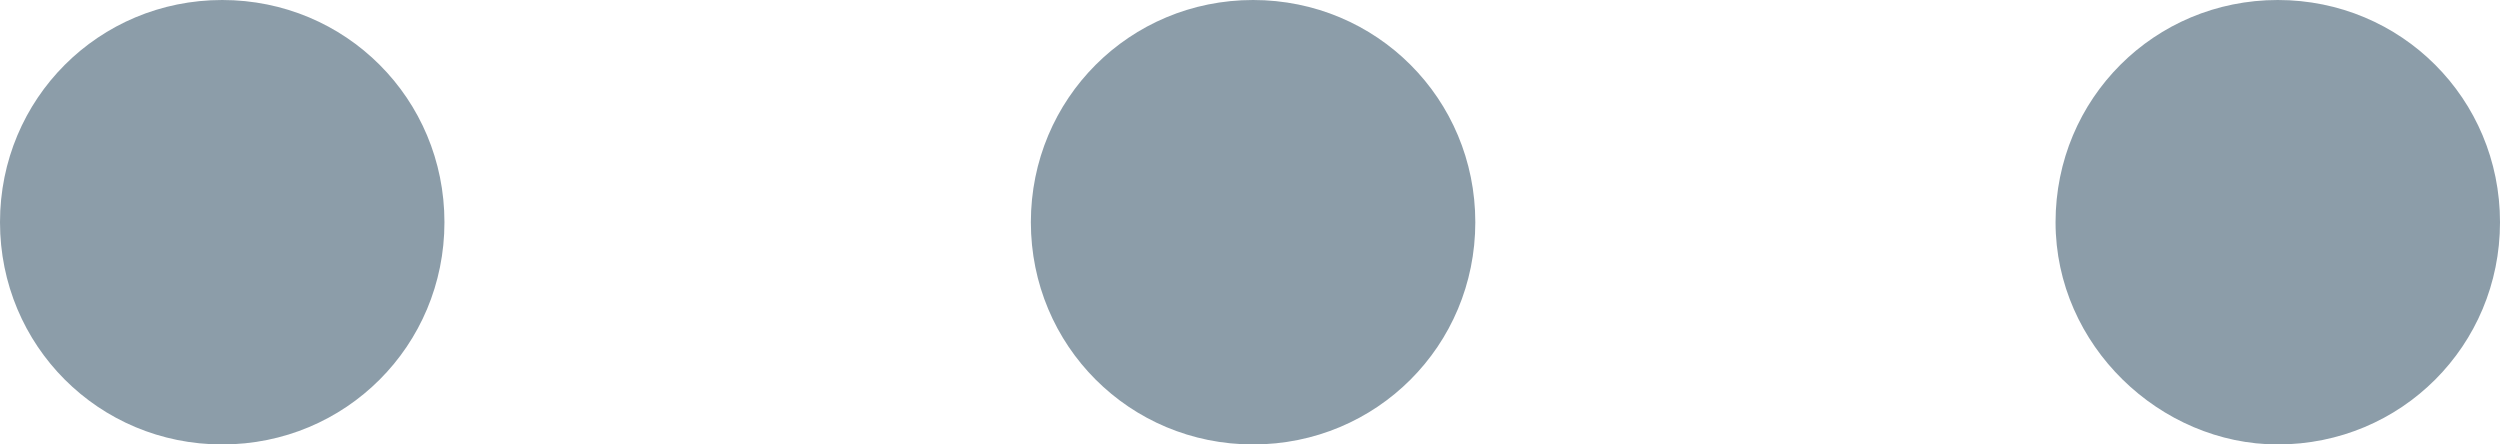
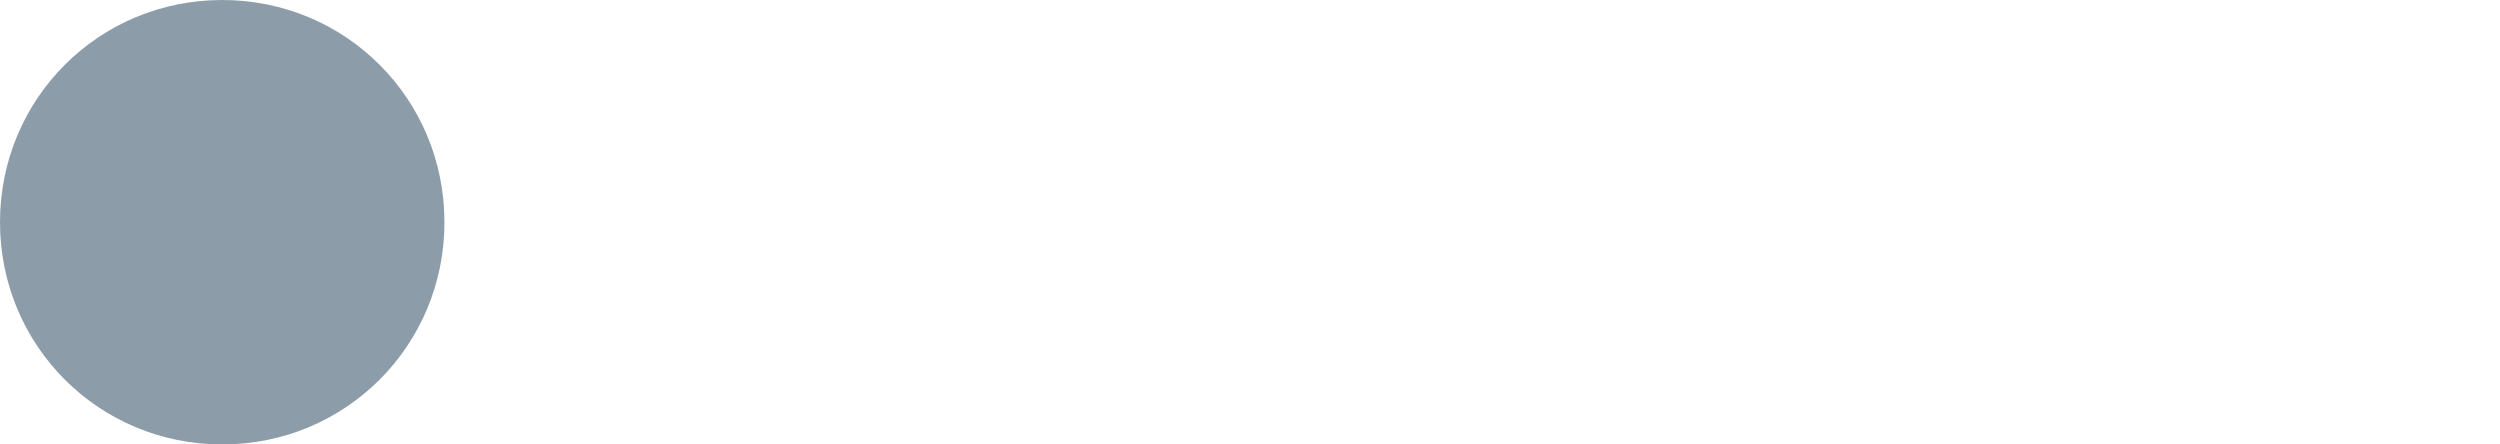
<svg xmlns="http://www.w3.org/2000/svg" version="1.1" id="Layer_1" x="0px" y="0px" viewBox="0 0 40.5 7.2" style="enable-background:new 0 0 40.5 7.2;" xml:space="preserve">
  <style type="text/css">
	.st0{fill:#8C9DA9;}
</style>
-   <path class="st0" d="M20.3,7.2c2,0,3.6-1.6,3.6-3.6S22.3,0,20.3,0c-2,0-3.6,1.6-3.6,3.6S18.3,7.2,20.3,7.2" />
  <path class="st0" d="M3.6,7.2c2,0,3.6-1.6,3.6-3.6S5.6,0,3.6,0C1.6,0,0,1.6,0,3.6S1.6,7.2,3.6,7.2" />
-   <path class="st0" d="M36.9,7.2c2,0,3.6-1.6,3.6-3.6S38.9,0,36.9,0c-2,0-3.6,1.6-3.6,3.6S35,7.2,36.9,7.2" />
</svg>